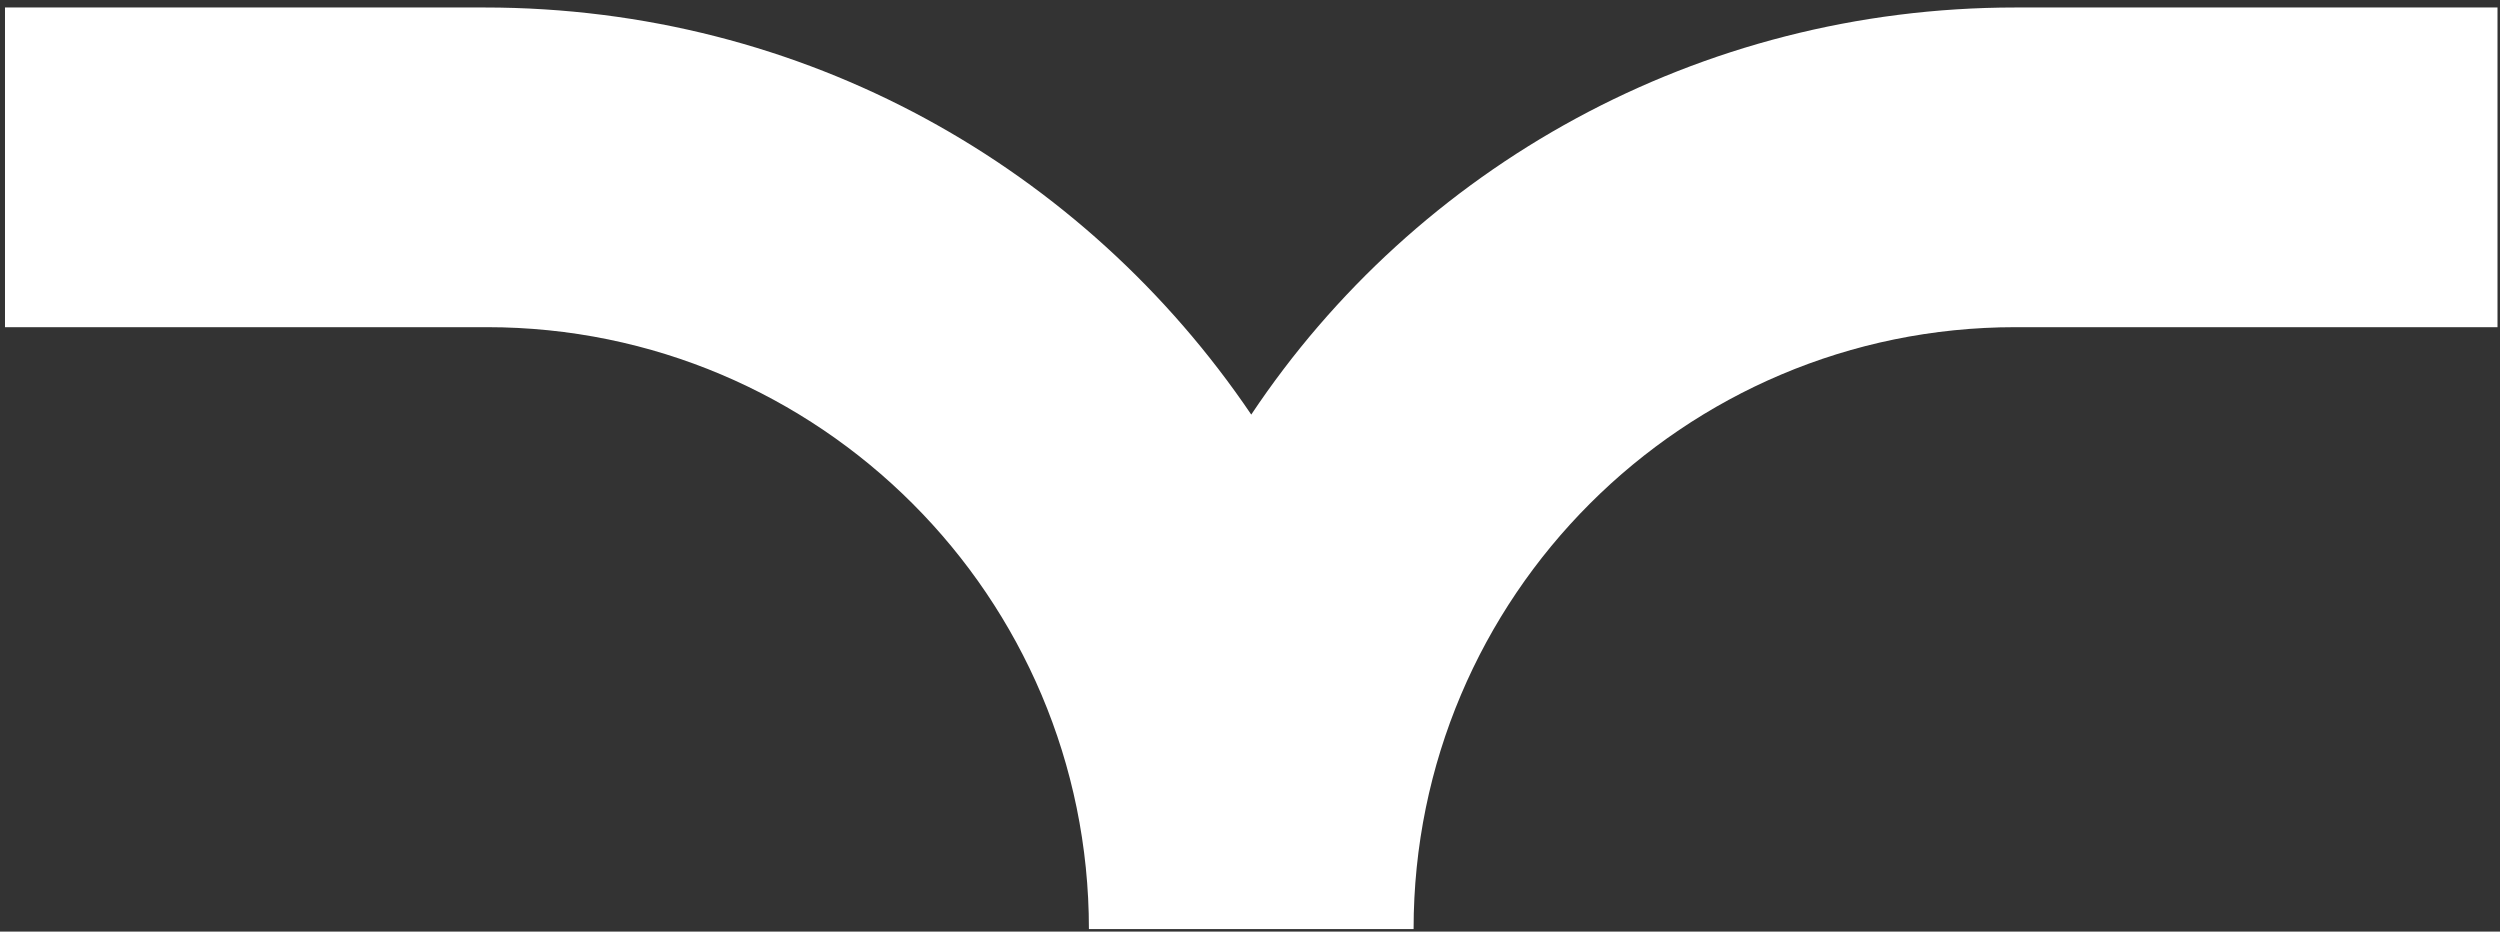
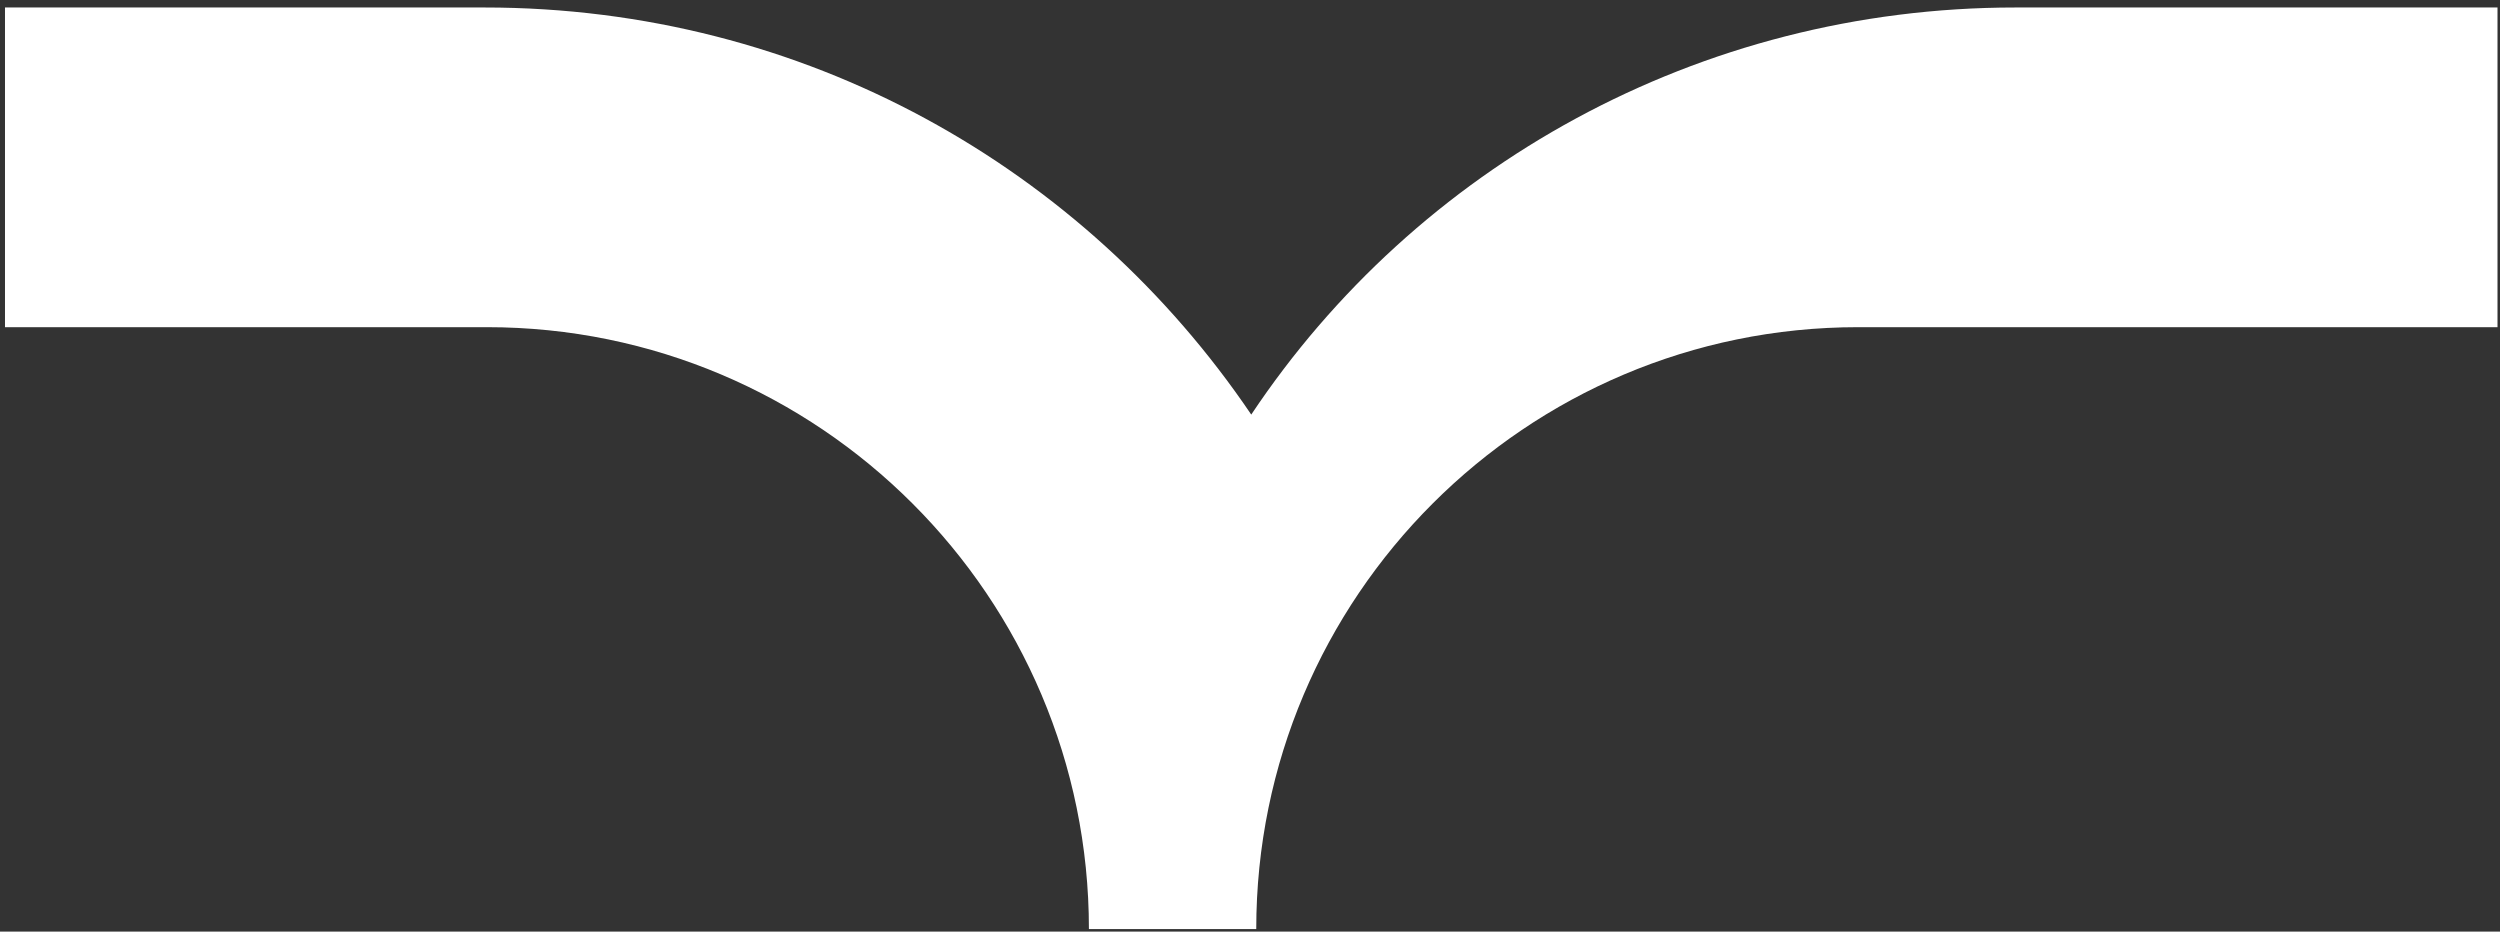
<svg xmlns="http://www.w3.org/2000/svg" id="Calque_1" x="0px" y="0px" viewBox="0 0 100.1 37.3" style="enable-background:new 0 0 100.1 37.3;" xml:space="preserve">
  <rect x="0" y="0" width="100.1" height="37.3" fill="#333333" stroke="none" />
  <style type="text/css">	.st0{fill:#FFFFFF;}</style>
-   <path class="st0" d="M50.1,16.6C43.4,6.7,32.2,0.3,19.4,0.3H0.2v12.8h19.3c13.3,0,24.1,10.8,24.1,24.1h0.2h6.3h6.3h0.2 c0-13.3,10.8-24.1,24.1-24.1H100V0.3H80.7C68,0.3,56.7,6.7,50.1,16.6z" />
+   <path class="st0" d="M50.1,16.6C43.4,6.7,32.2,0.3,19.4,0.3H0.2v12.8h19.3c13.3,0,24.1,10.8,24.1,24.1h0.2h6.3h0.2 c0-13.3,10.8-24.1,24.1-24.1H100V0.3H80.7C68,0.3,56.7,6.7,50.1,16.6z" />
</svg>